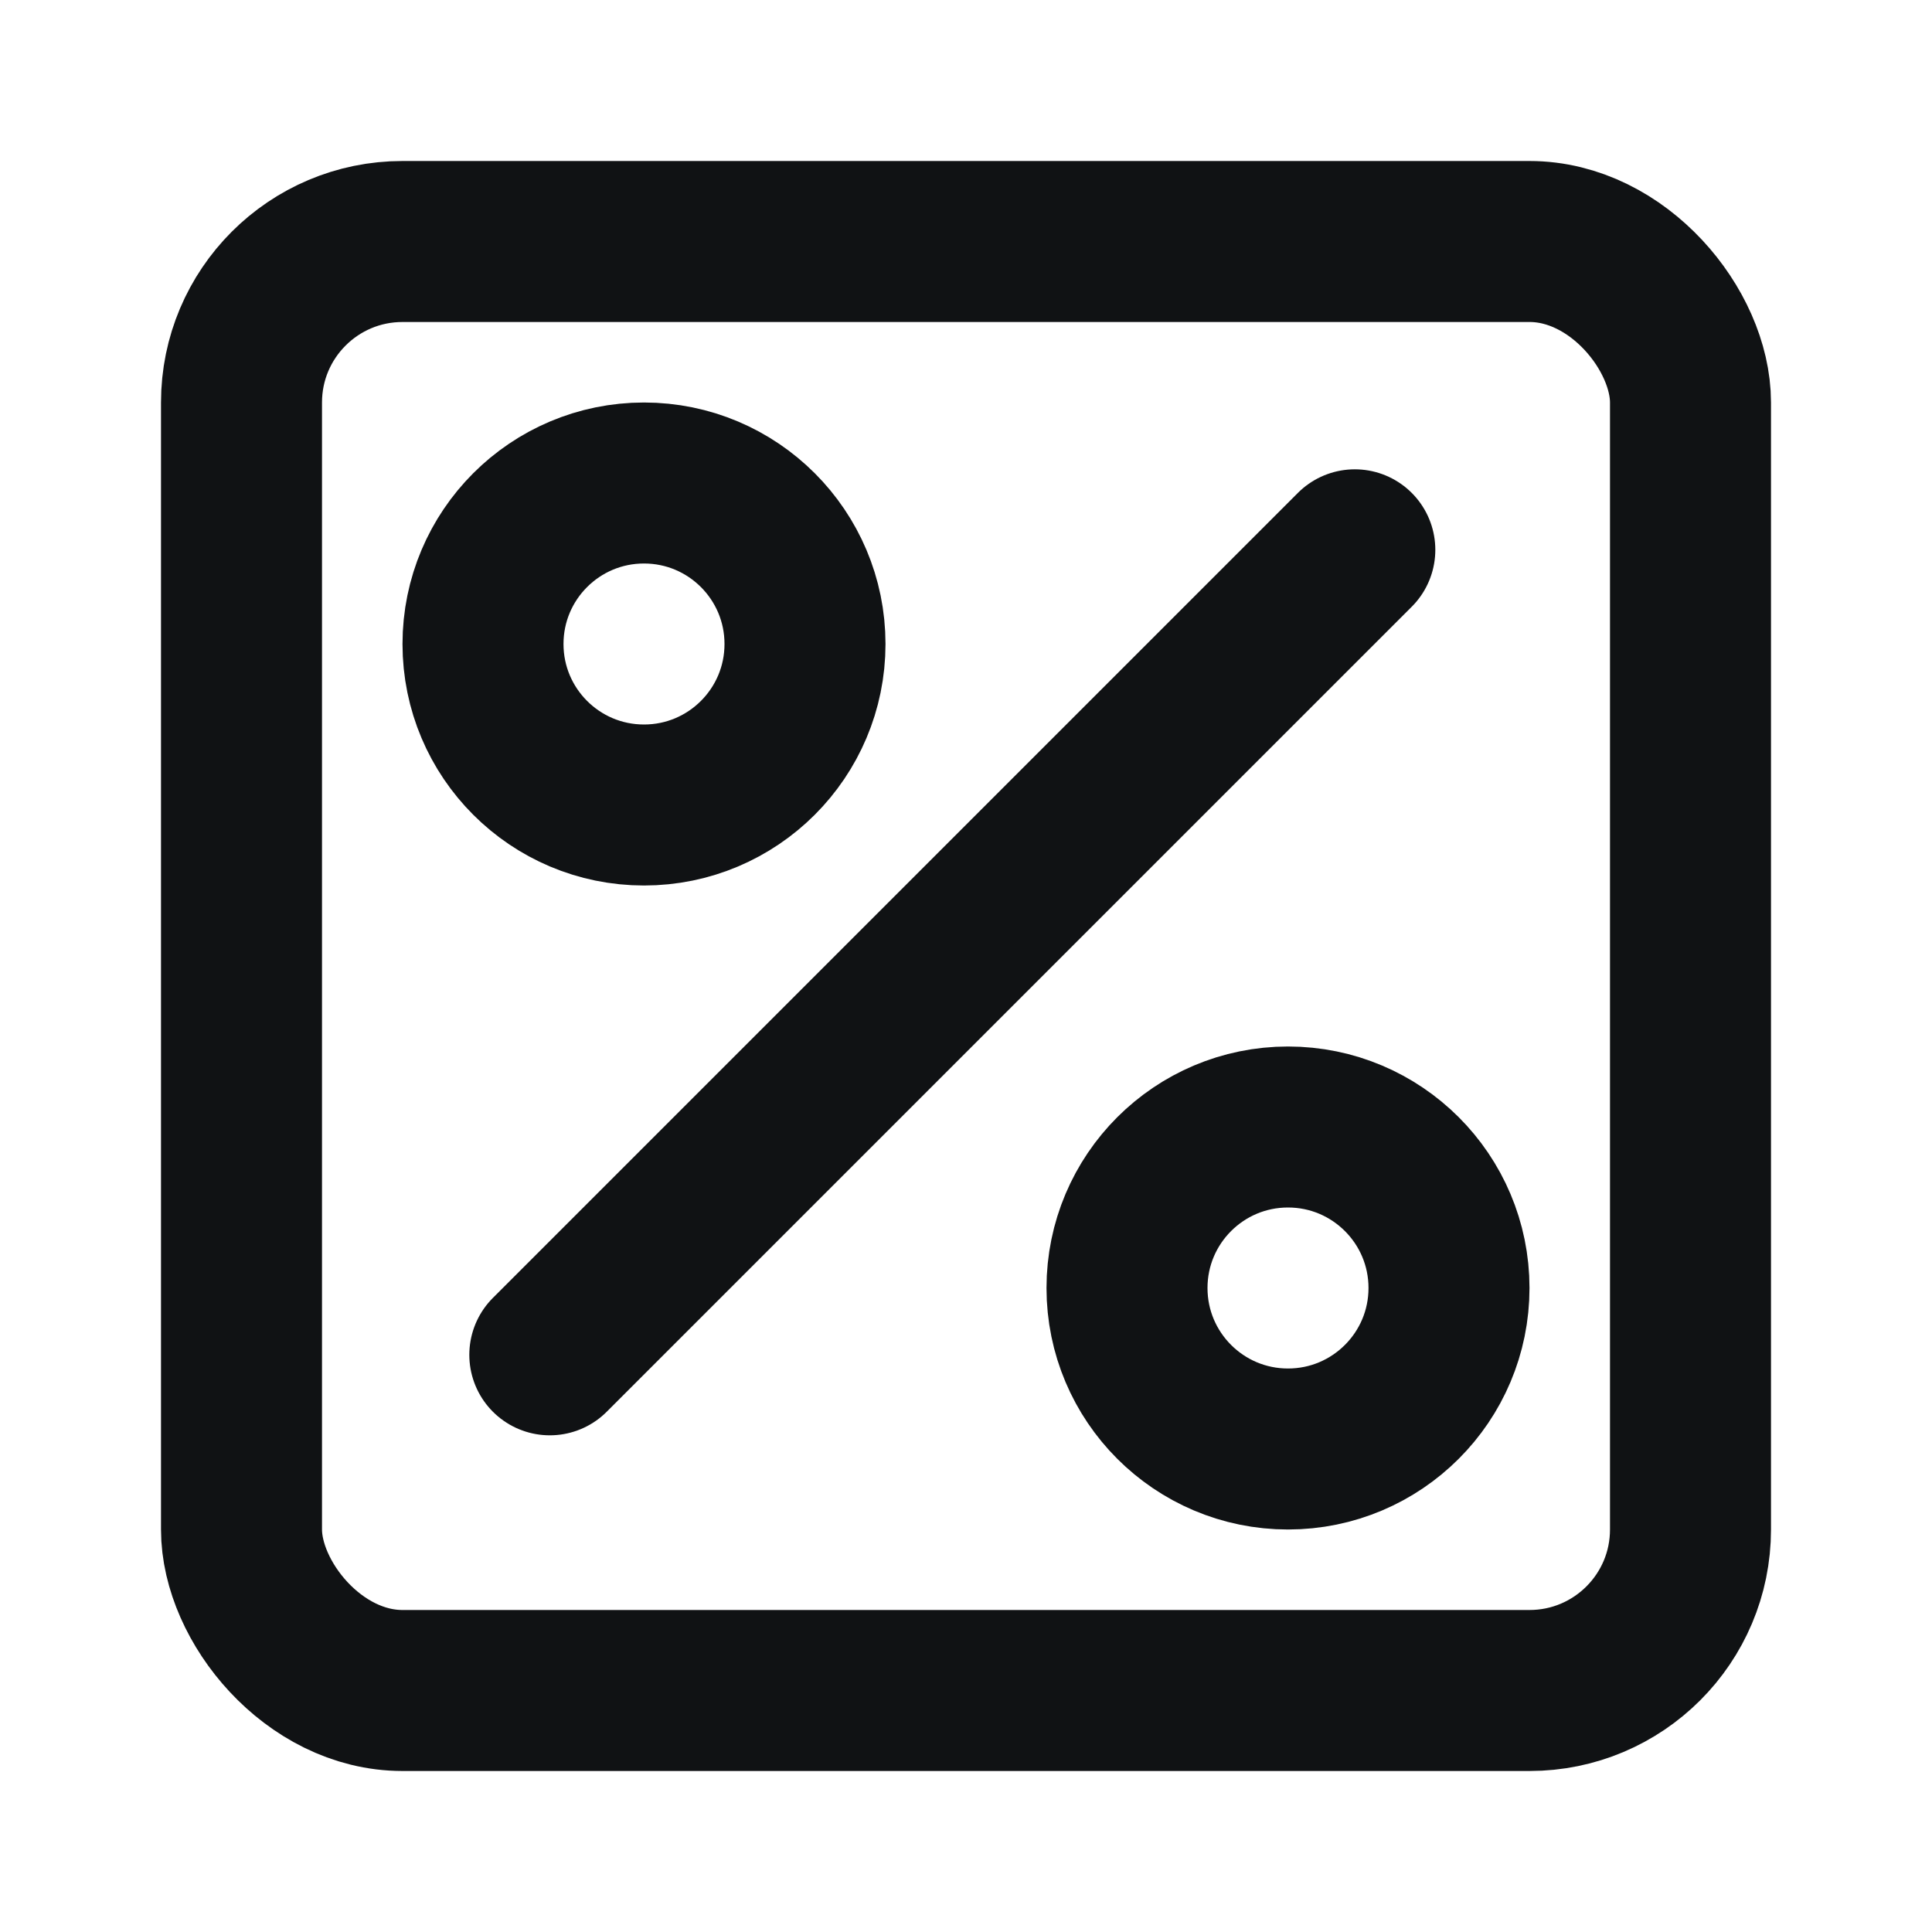
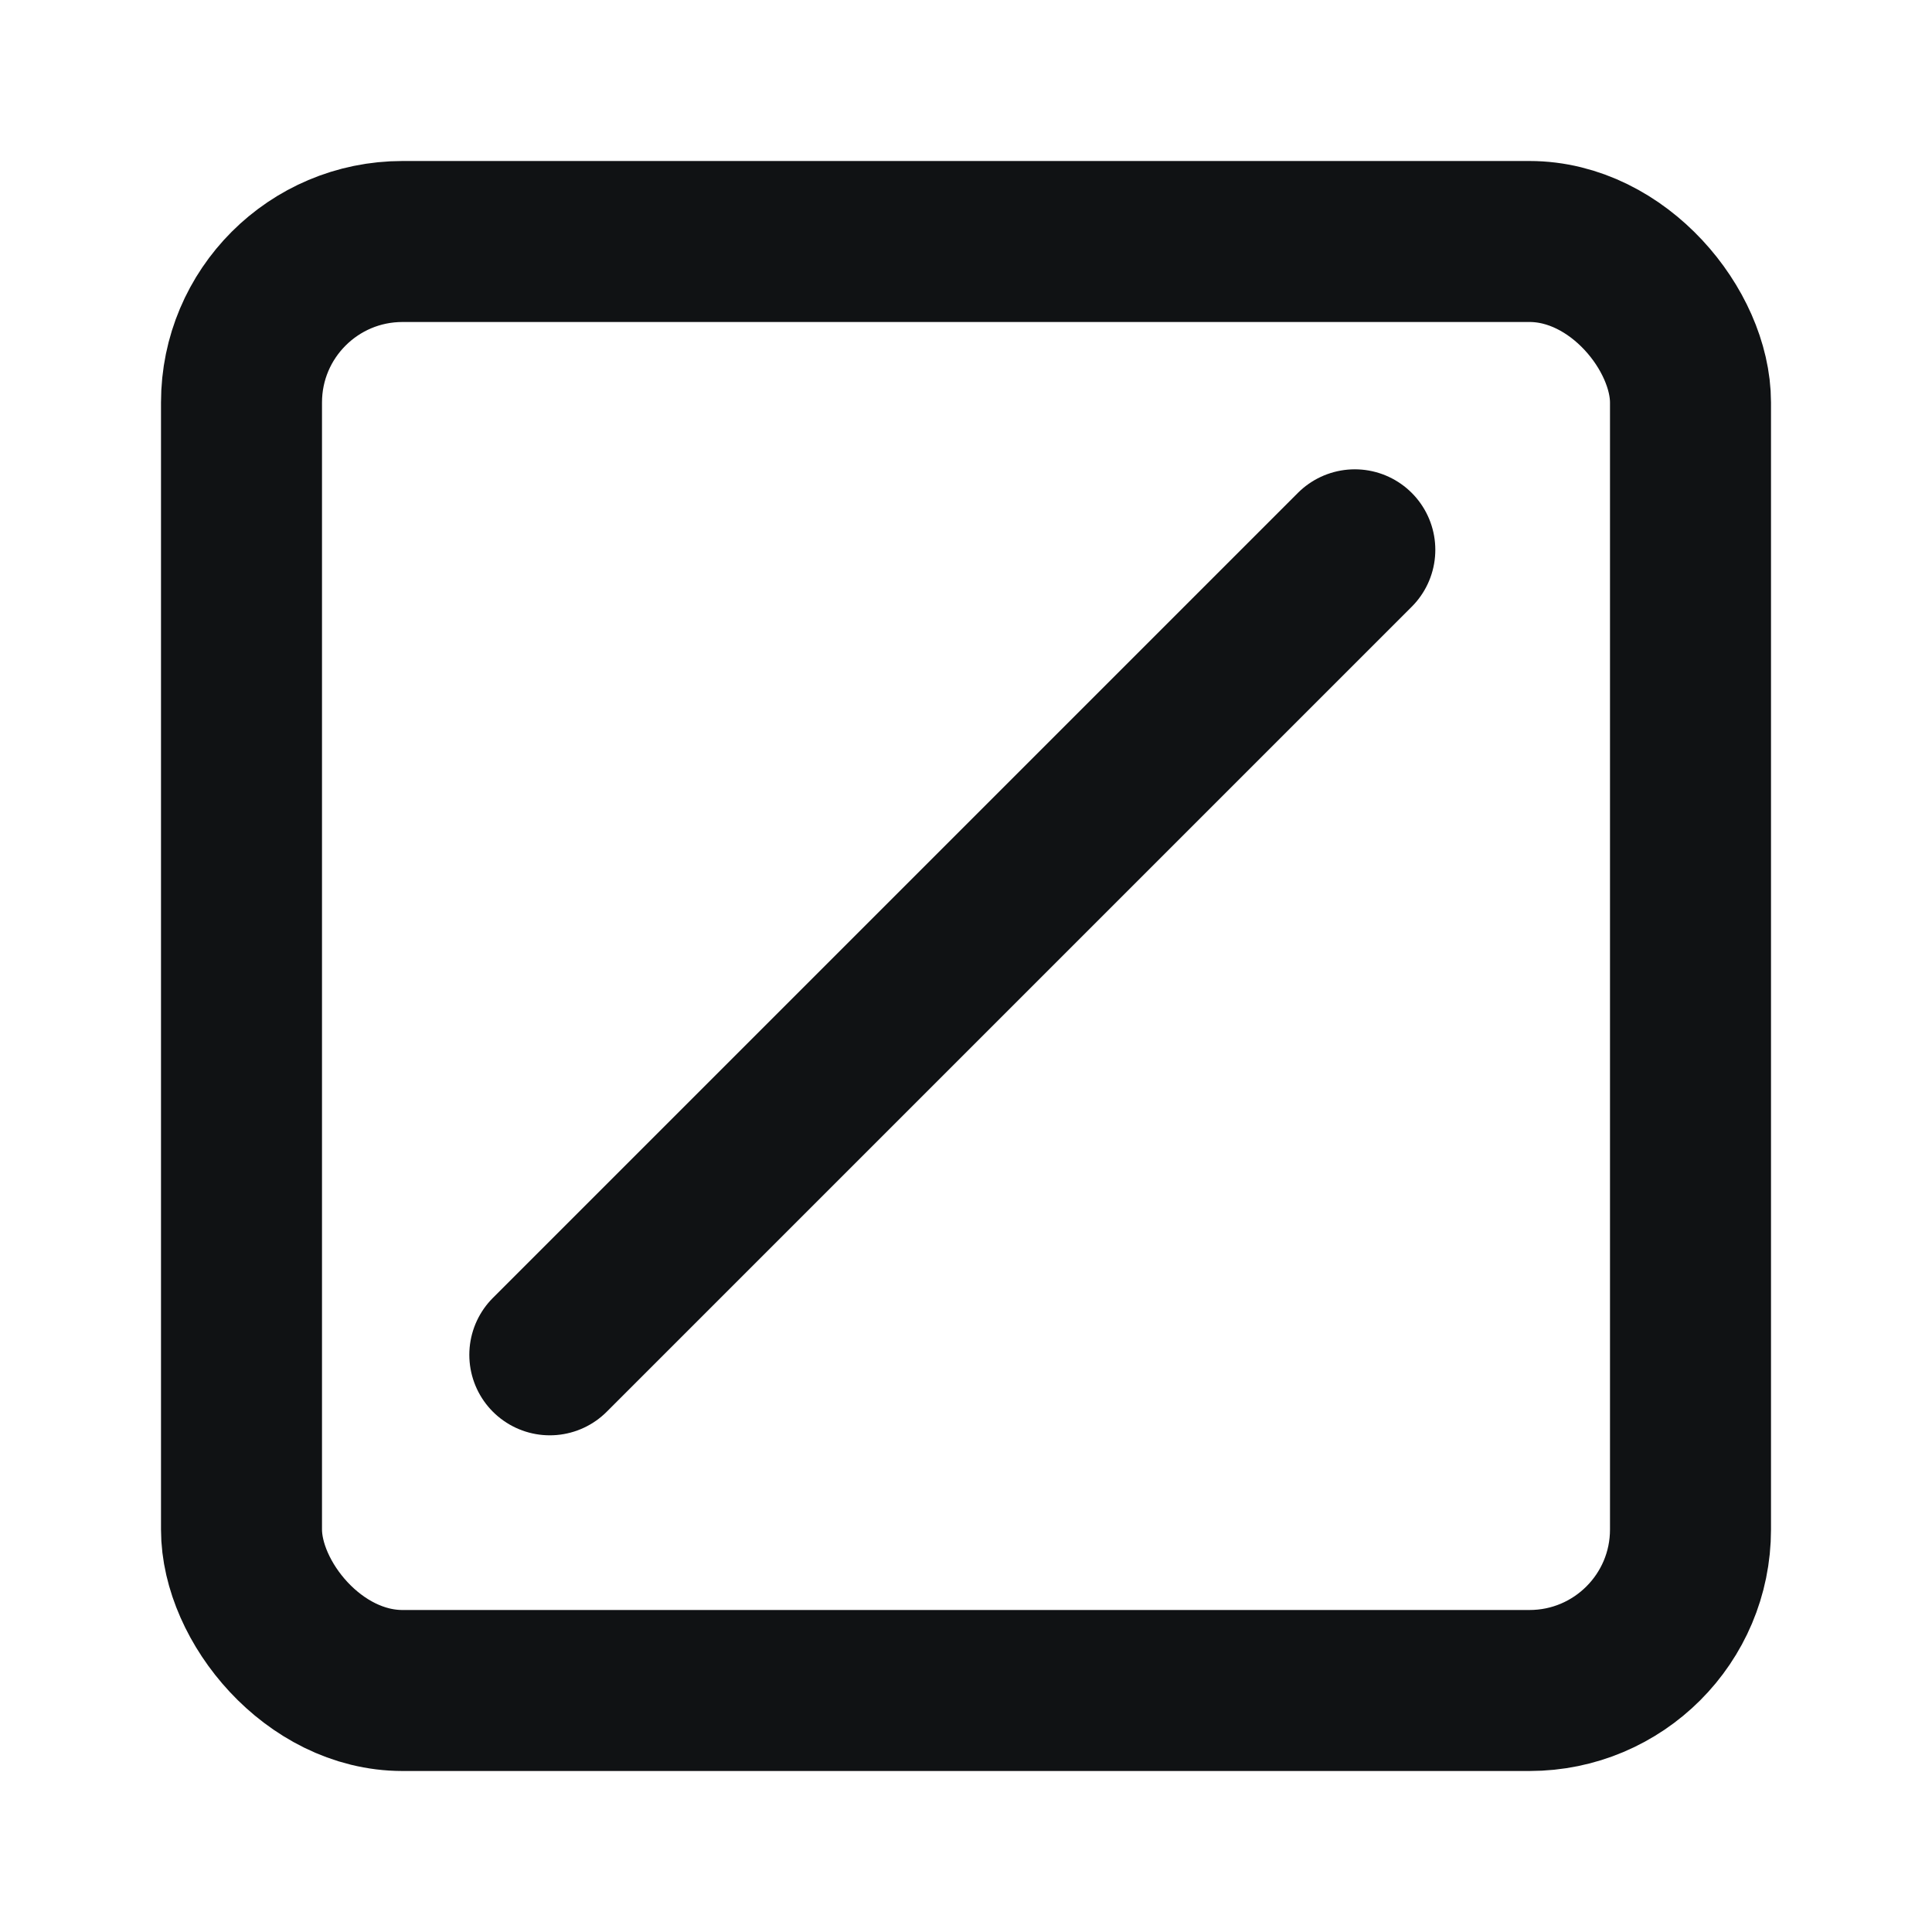
<svg xmlns="http://www.w3.org/2000/svg" width="24" height="24" viewBox="0 0 24 24">
  <style>
    #icon {
      stroke: #101214;
    }
    @media (prefers-color-scheme: dark) {
      #icon {
        stroke: #f2f3f4;
      }
    }
  </style>
  <g id="icon" fill="none" stroke="currentColor" stroke-width="2" stroke-linecap="round" stroke-linejoin="round">
    <rect width="18" height="18" x="3" y="3" rx="2" />
    <path d="m16.83,6.83l-10,10" fill="none" />
-     <circle cx="8" cy="8" fill="none" r="2" />
-     <circle cx="16" cy="16" fill="none" r="2" />
  </g>
</svg>